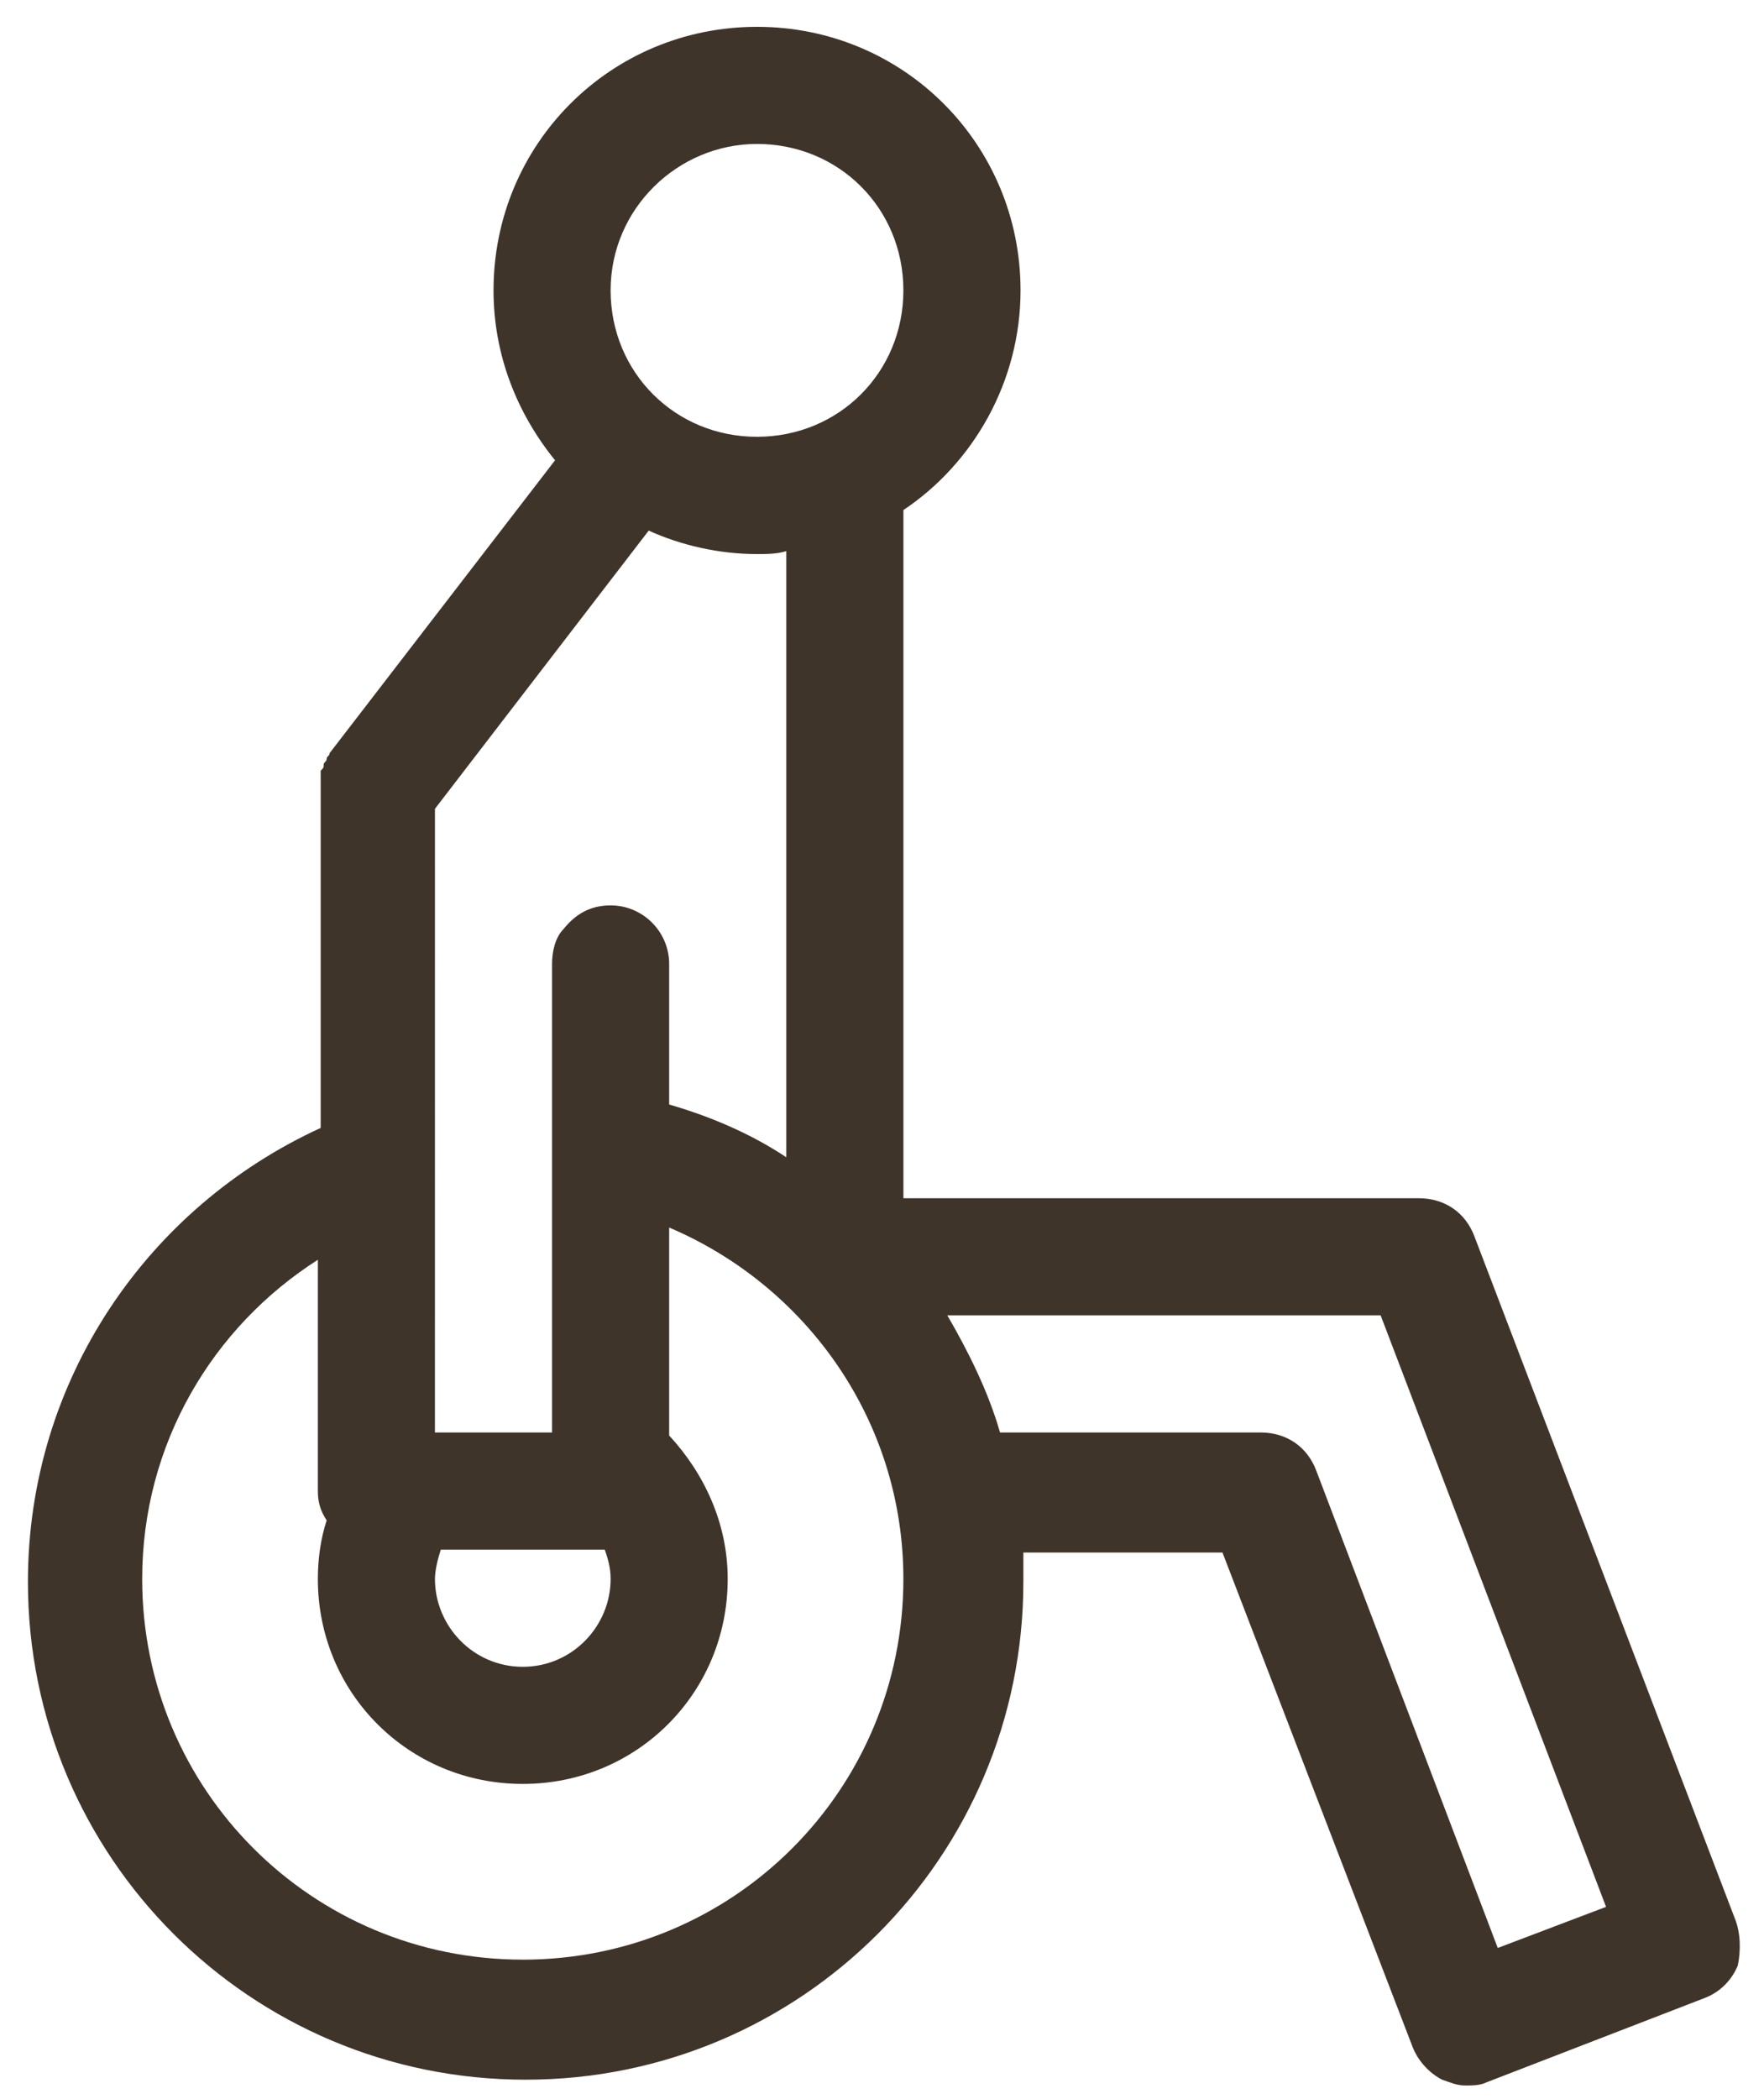
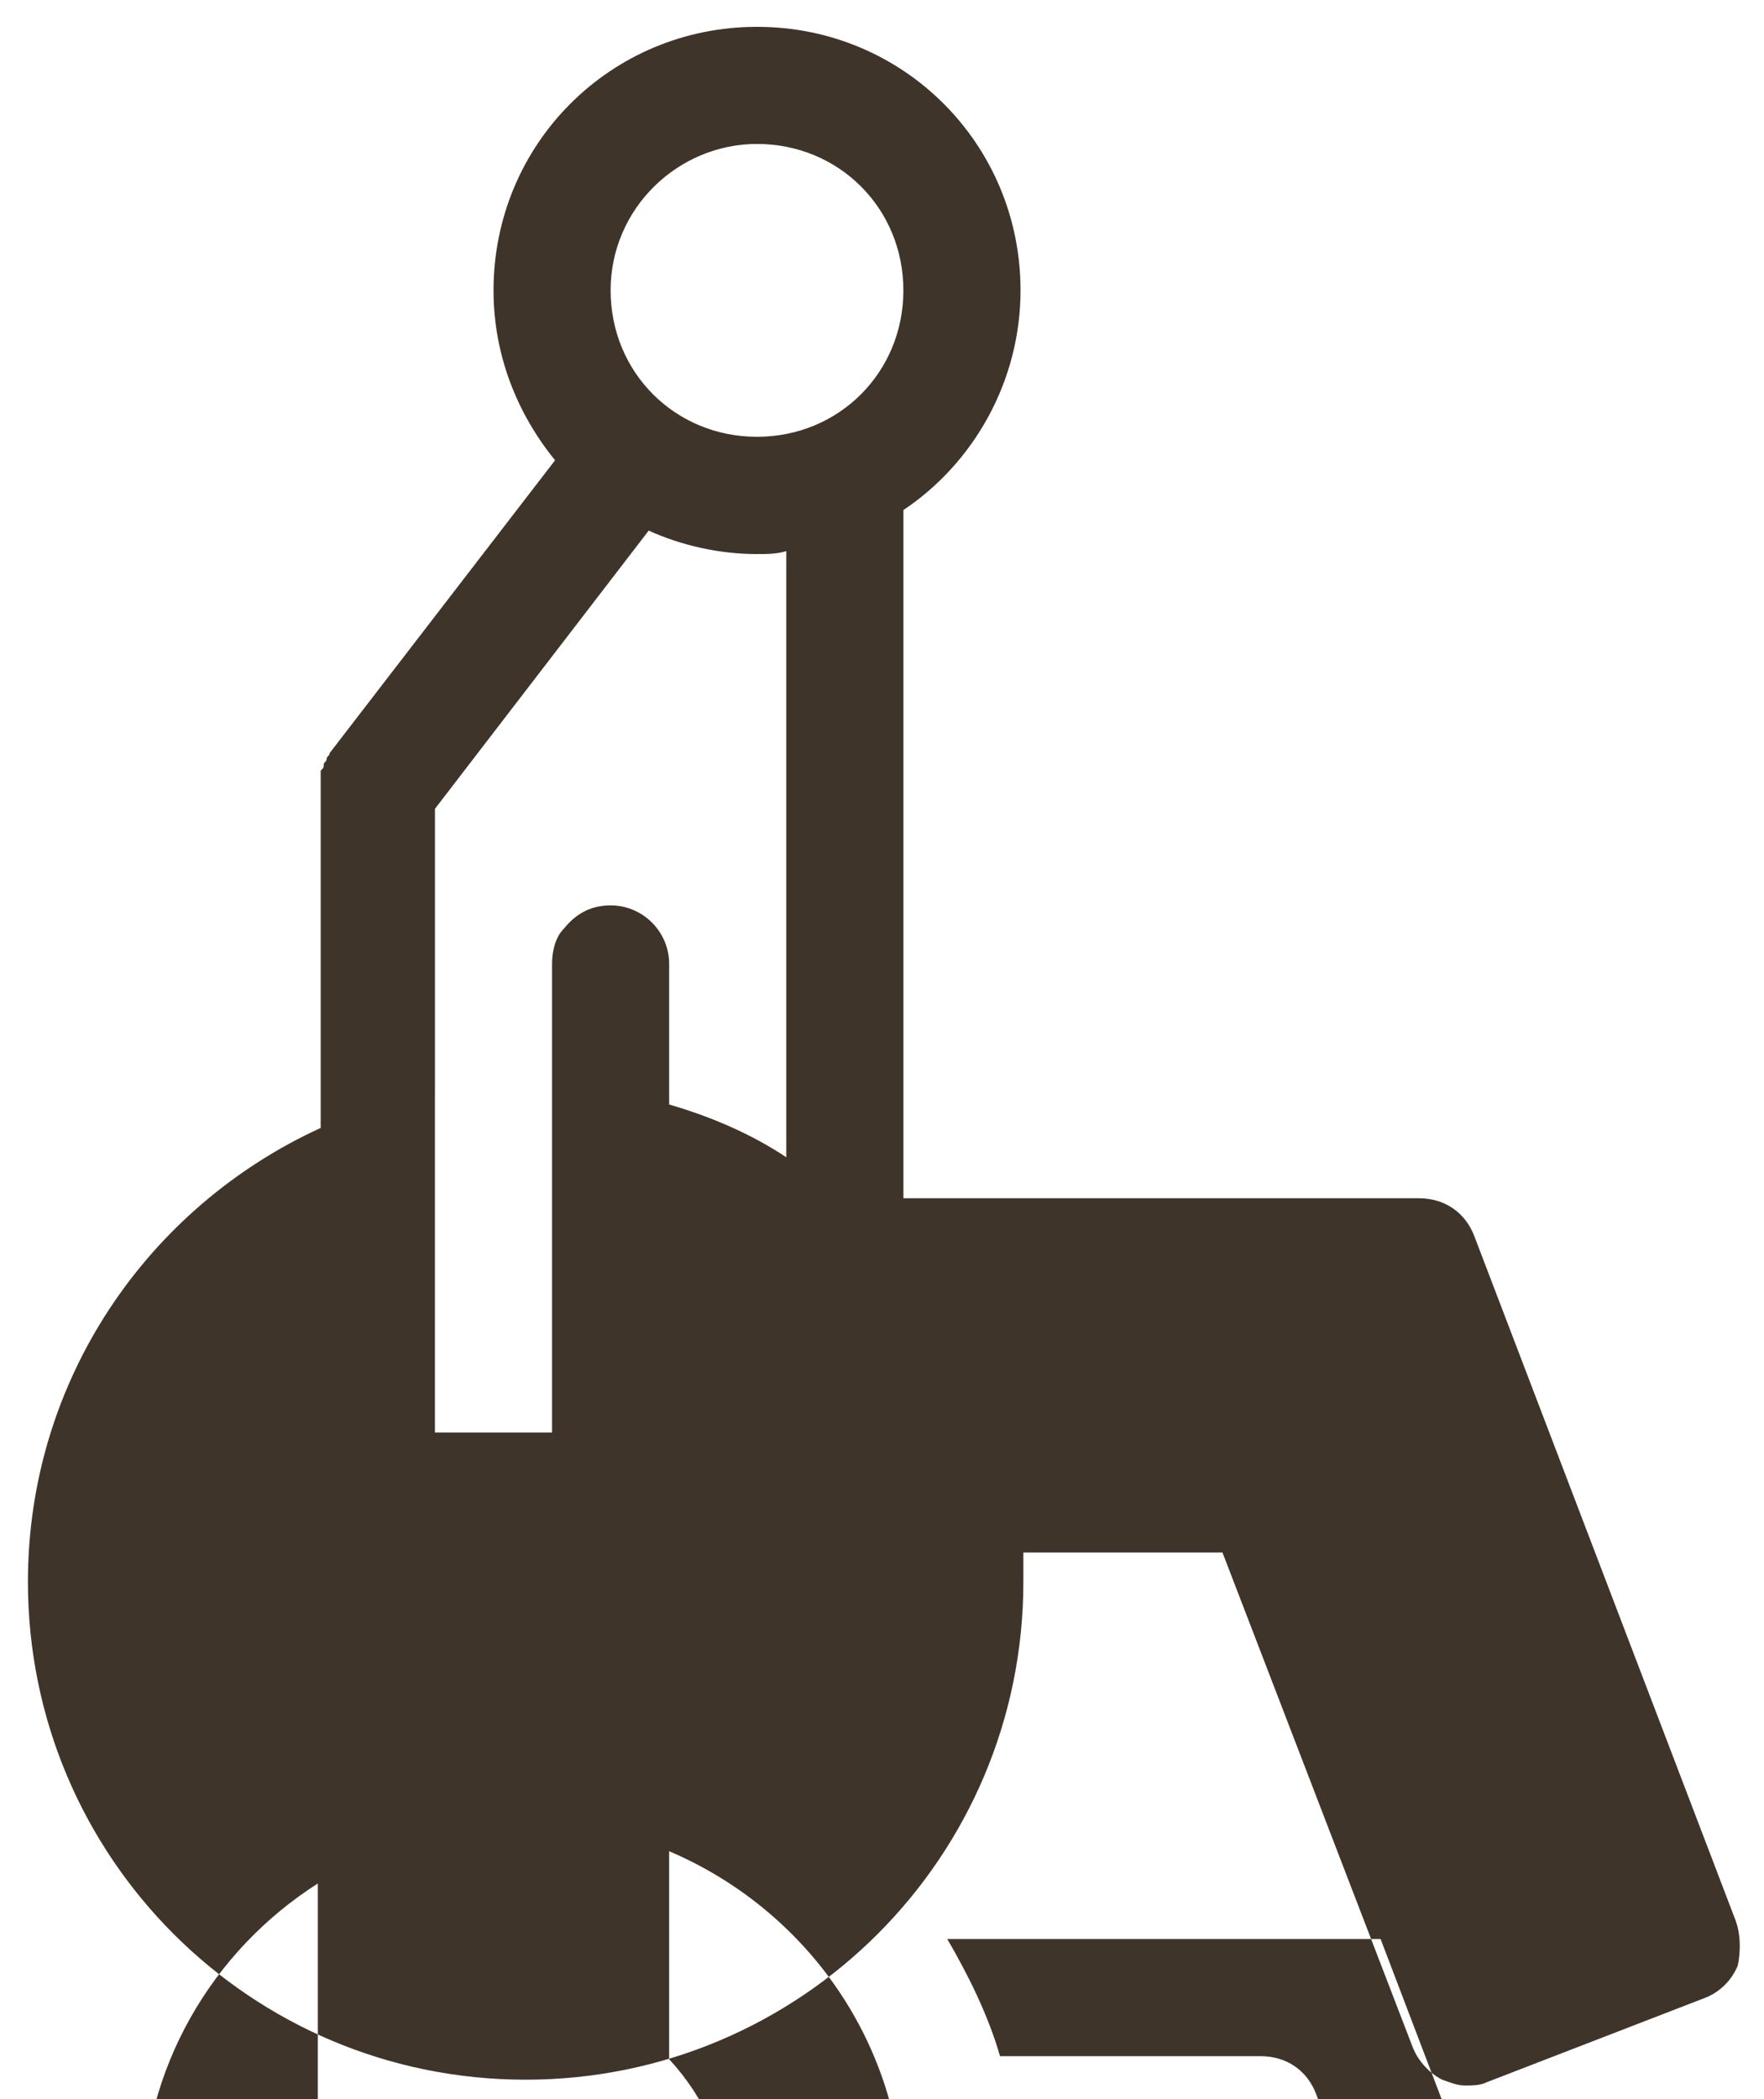
<svg xmlns="http://www.w3.org/2000/svg" height="69" viewBox="0 0 58 69" width="58">
-   <path d="m56.126 62.188-8.566-22.43c-.29-.771-.963-1.252-1.827-1.252h-16.947v-22.622c2.309-1.542 3.851-4.234 3.851-7.22 0-4.813-3.851-8.664-8.664-8.664-4.813 0-8.664 3.851-8.664 8.664 0 2.117.771 4.042 2.023 5.584l-7.412 9.626c0 .098-.098.098-.098.192 0 .098-.098.098-.098.192 0 .098 0 .098-.098.192v.192.192.192.098 11.07c-5.678 2.598-9.626 8.28-9.626 14.921 0 9.047 7.318 16.365 16.365 16.365 9.047 0 16.365-7.318 16.365-16.365v-.963h6.547l6.257 16.267c.192.481.579.865.963 1.06.29.098.481.192.771.192.192 0 .481 0 .673-.098l7.22-2.79c.481-.192.865-.579 1.06-1.06.098-.474.098-1.053-.094-1.534zm-32.154-58.338c2.696 0 4.813 2.117 4.813 4.813 0 2.696-2.117 4.813-4.813 4.813-2.696 0-4.813-2.117-4.813-4.813 0-2.692 2.215-4.813 4.813-4.813zm-10.589 21.855 7.028-9.145c1.06.481 2.309.771 3.561.771.29 0 .673 0 .963-.098v19.926c-1.154-.771-2.504-1.346-3.851-1.734v-4.621c0-1.06-.865-1.925-1.925-1.925-.673 0-1.154.29-1.542.771-.29.29-.384.771-.384 1.154v15.402h-3.851zm.192 24.352h5.392c.098.29.192.579.192.963 0 1.542-1.252 2.888-2.888 2.888s-2.888-1.346-2.888-2.888c0-.286.098-.673.192-.963zm2.696 13.477c-6.93 0-12.514-5.584-12.514-12.514 0-4.43 2.309-8.28 5.776-10.491v7.603c0 .384.098.673.29.963-.192.579-.29 1.252-.29 1.925 0 3.753 2.986 6.738 6.738 6.738s6.738-2.986 6.738-6.738c0-1.827-.771-3.467-1.925-4.715v-6.836c4.524 1.925 7.701 6.355 7.701 11.552 0 6.934-5.584 12.514-12.514 12.514zm32.057-.384-5.968-15.692c-.29-.771-.963-1.252-1.827-1.252h-8.57c-.384-1.346-1.06-2.696-1.734-3.851h14.248l7.412 19.444z" fill="#3f3429" transform="translate(.918 .882)" />
+   <path d="m56.126 62.188-8.566-22.43c-.29-.771-.963-1.252-1.827-1.252h-16.947v-22.622c2.309-1.542 3.851-4.234 3.851-7.22 0-4.813-3.851-8.664-8.664-8.664-4.813 0-8.664 3.851-8.664 8.664 0 2.117.771 4.042 2.023 5.584l-7.412 9.626c0 .098-.098.098-.098.192 0 .098-.098.098-.098.192 0 .098 0 .098-.098.192v.192.192.192.098 11.07c-5.678 2.598-9.626 8.28-9.626 14.921 0 9.047 7.318 16.365 16.365 16.365 9.047 0 16.365-7.318 16.365-16.365v-.963h6.547l6.257 16.267c.192.481.579.865.963 1.06.29.098.481.192.771.192.192 0 .481 0 .673-.098l7.22-2.79c.481-.192.865-.579 1.06-1.06.098-.474.098-1.053-.094-1.534zm-32.154-58.338c2.696 0 4.813 2.117 4.813 4.813 0 2.696-2.117 4.813-4.813 4.813-2.696 0-4.813-2.117-4.813-4.813 0-2.692 2.215-4.813 4.813-4.813zm-10.589 21.855 7.028-9.145c1.06.481 2.309.771 3.561.771.29 0 .673 0 .963-.098v19.926c-1.154-.771-2.504-1.346-3.851-1.734v-4.621c0-1.06-.865-1.925-1.925-1.925-.673 0-1.154.29-1.542.771-.29.29-.384.771-.384 1.154v15.402h-3.851m.192 24.352h5.392c.098.29.192.579.192.963 0 1.542-1.252 2.888-2.888 2.888s-2.888-1.346-2.888-2.888c0-.286.098-.673.192-.963zm2.696 13.477c-6.93 0-12.514-5.584-12.514-12.514 0-4.43 2.309-8.28 5.776-10.491v7.603c0 .384.098.673.29.963-.192.579-.29 1.252-.29 1.925 0 3.753 2.986 6.738 6.738 6.738s6.738-2.986 6.738-6.738c0-1.827-.771-3.467-1.925-4.715v-6.836c4.524 1.925 7.701 6.355 7.701 11.552 0 6.934-5.584 12.514-12.514 12.514zm32.057-.384-5.968-15.692c-.29-.771-.963-1.252-1.827-1.252h-8.57c-.384-1.346-1.06-2.696-1.734-3.851h14.248l7.412 19.444z" fill="#3f3429" transform="translate(.918 .882)" />
</svg>